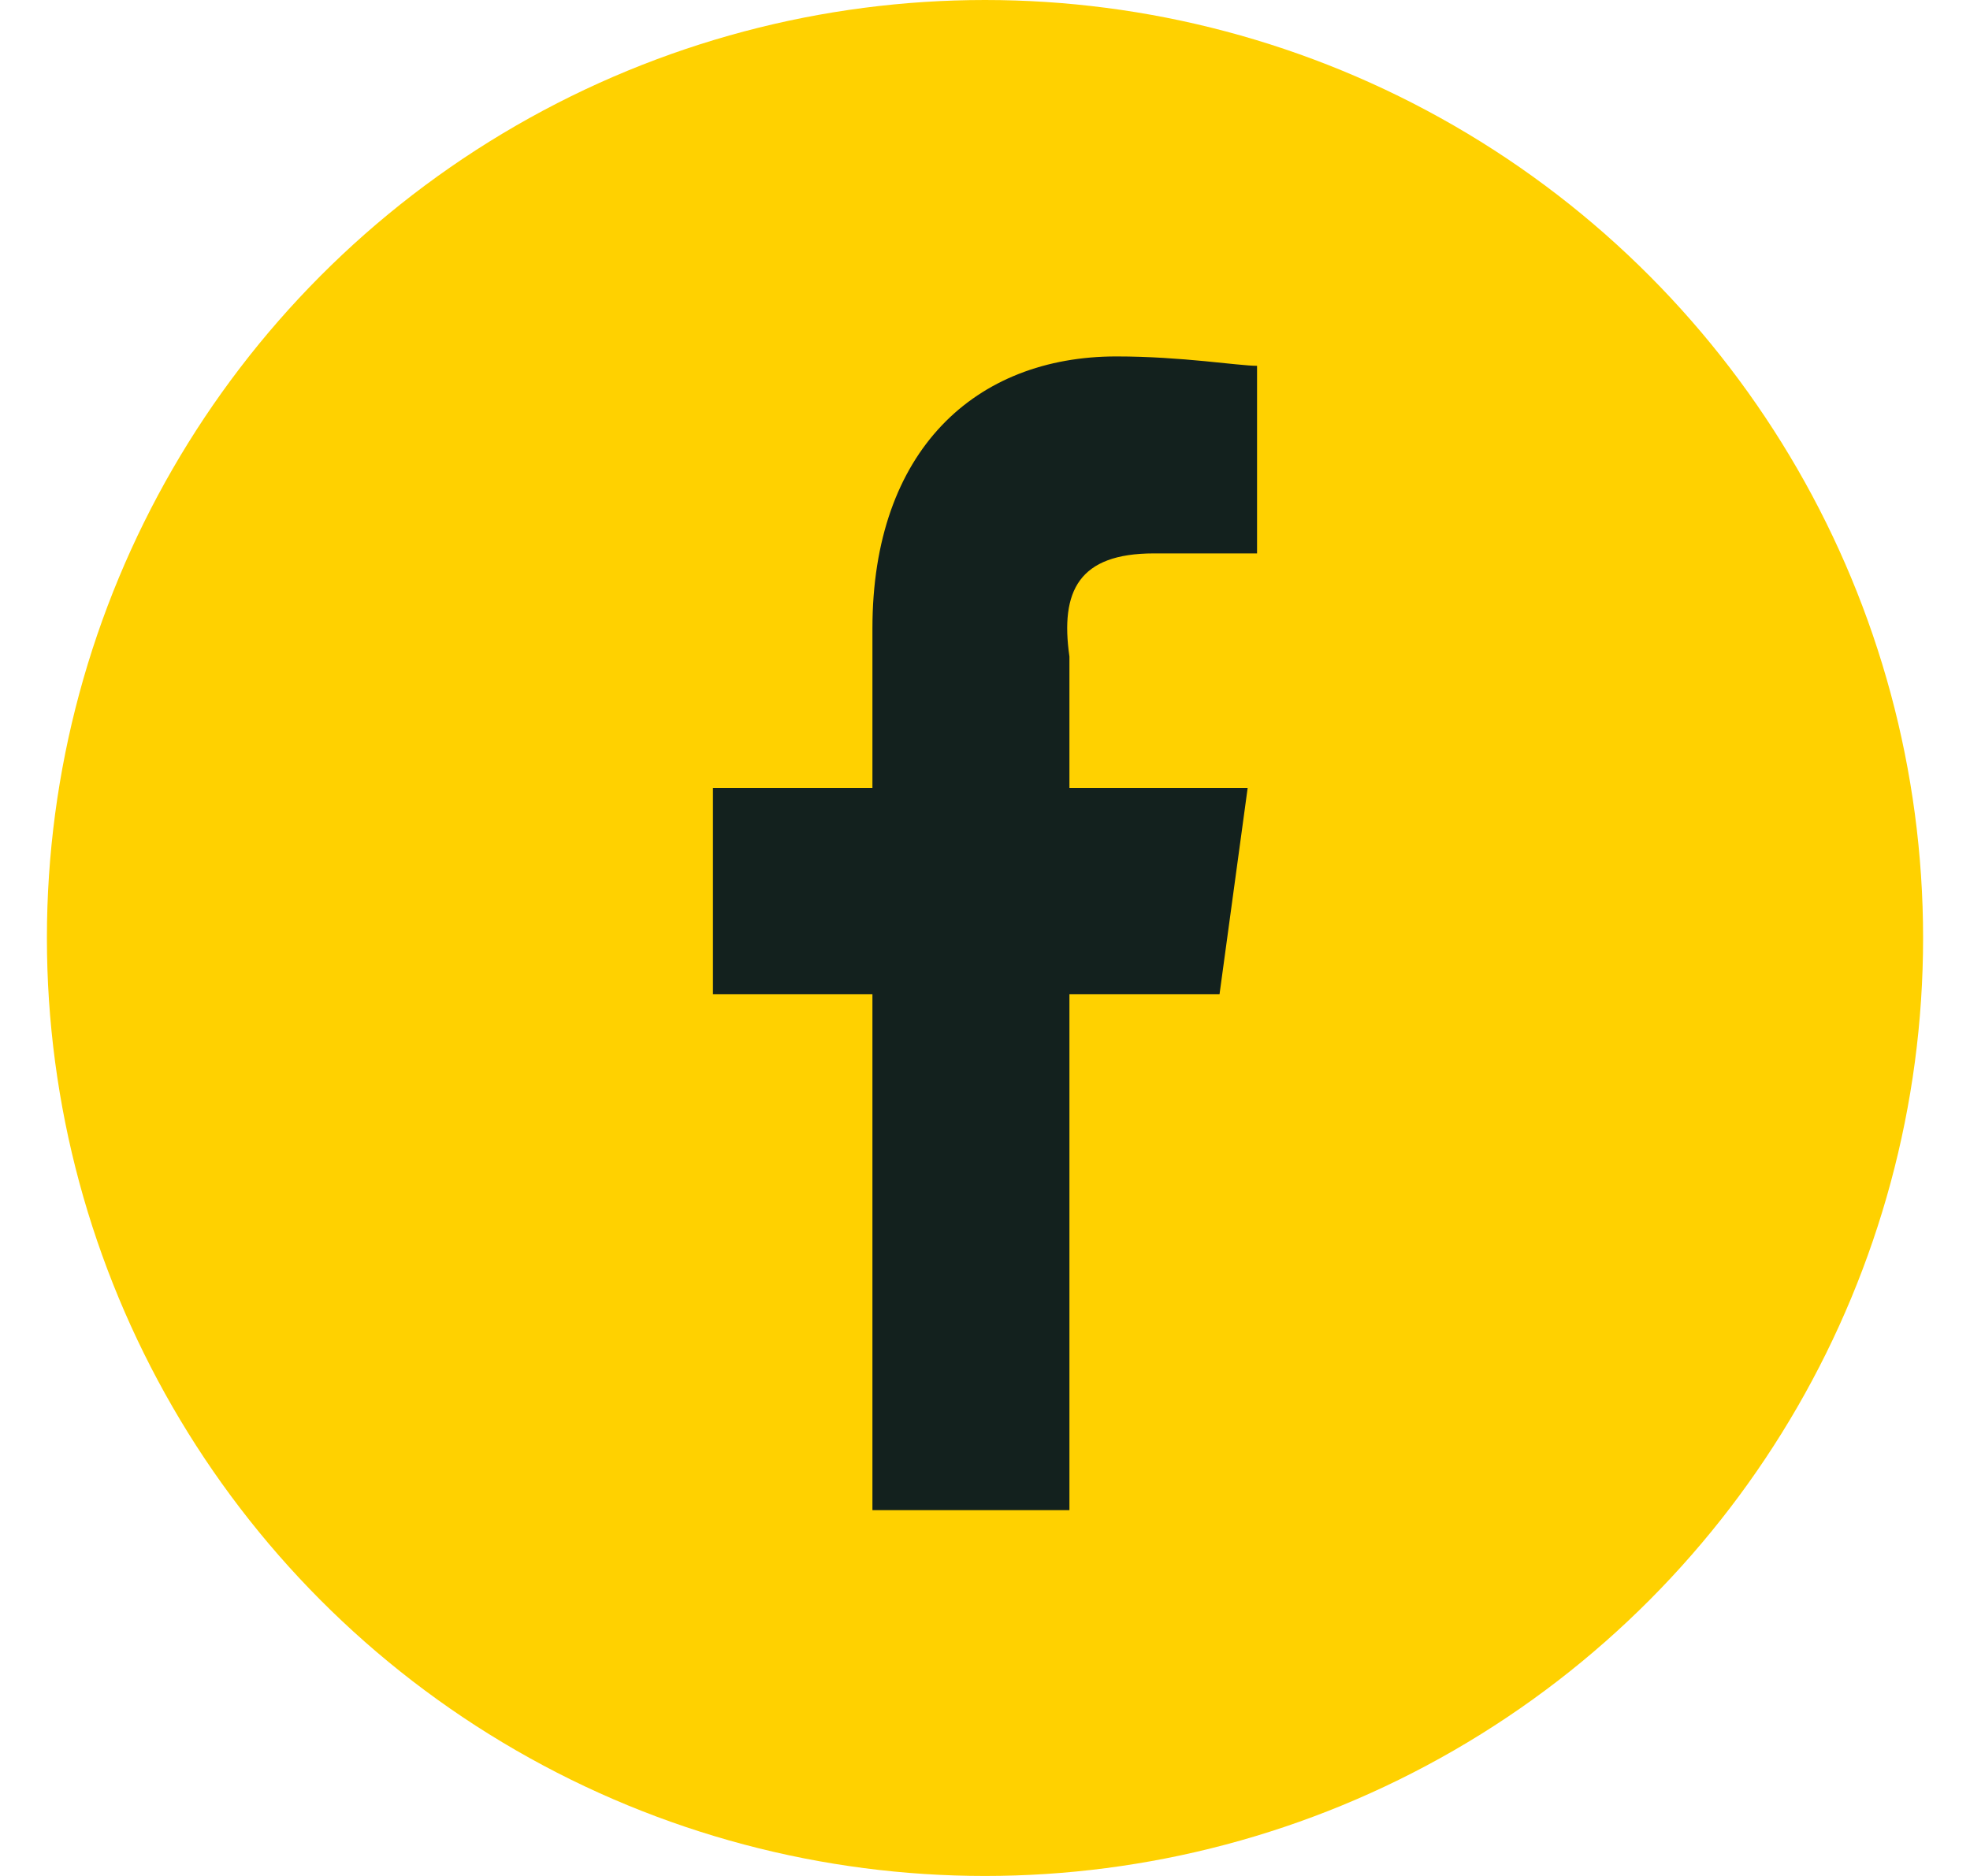
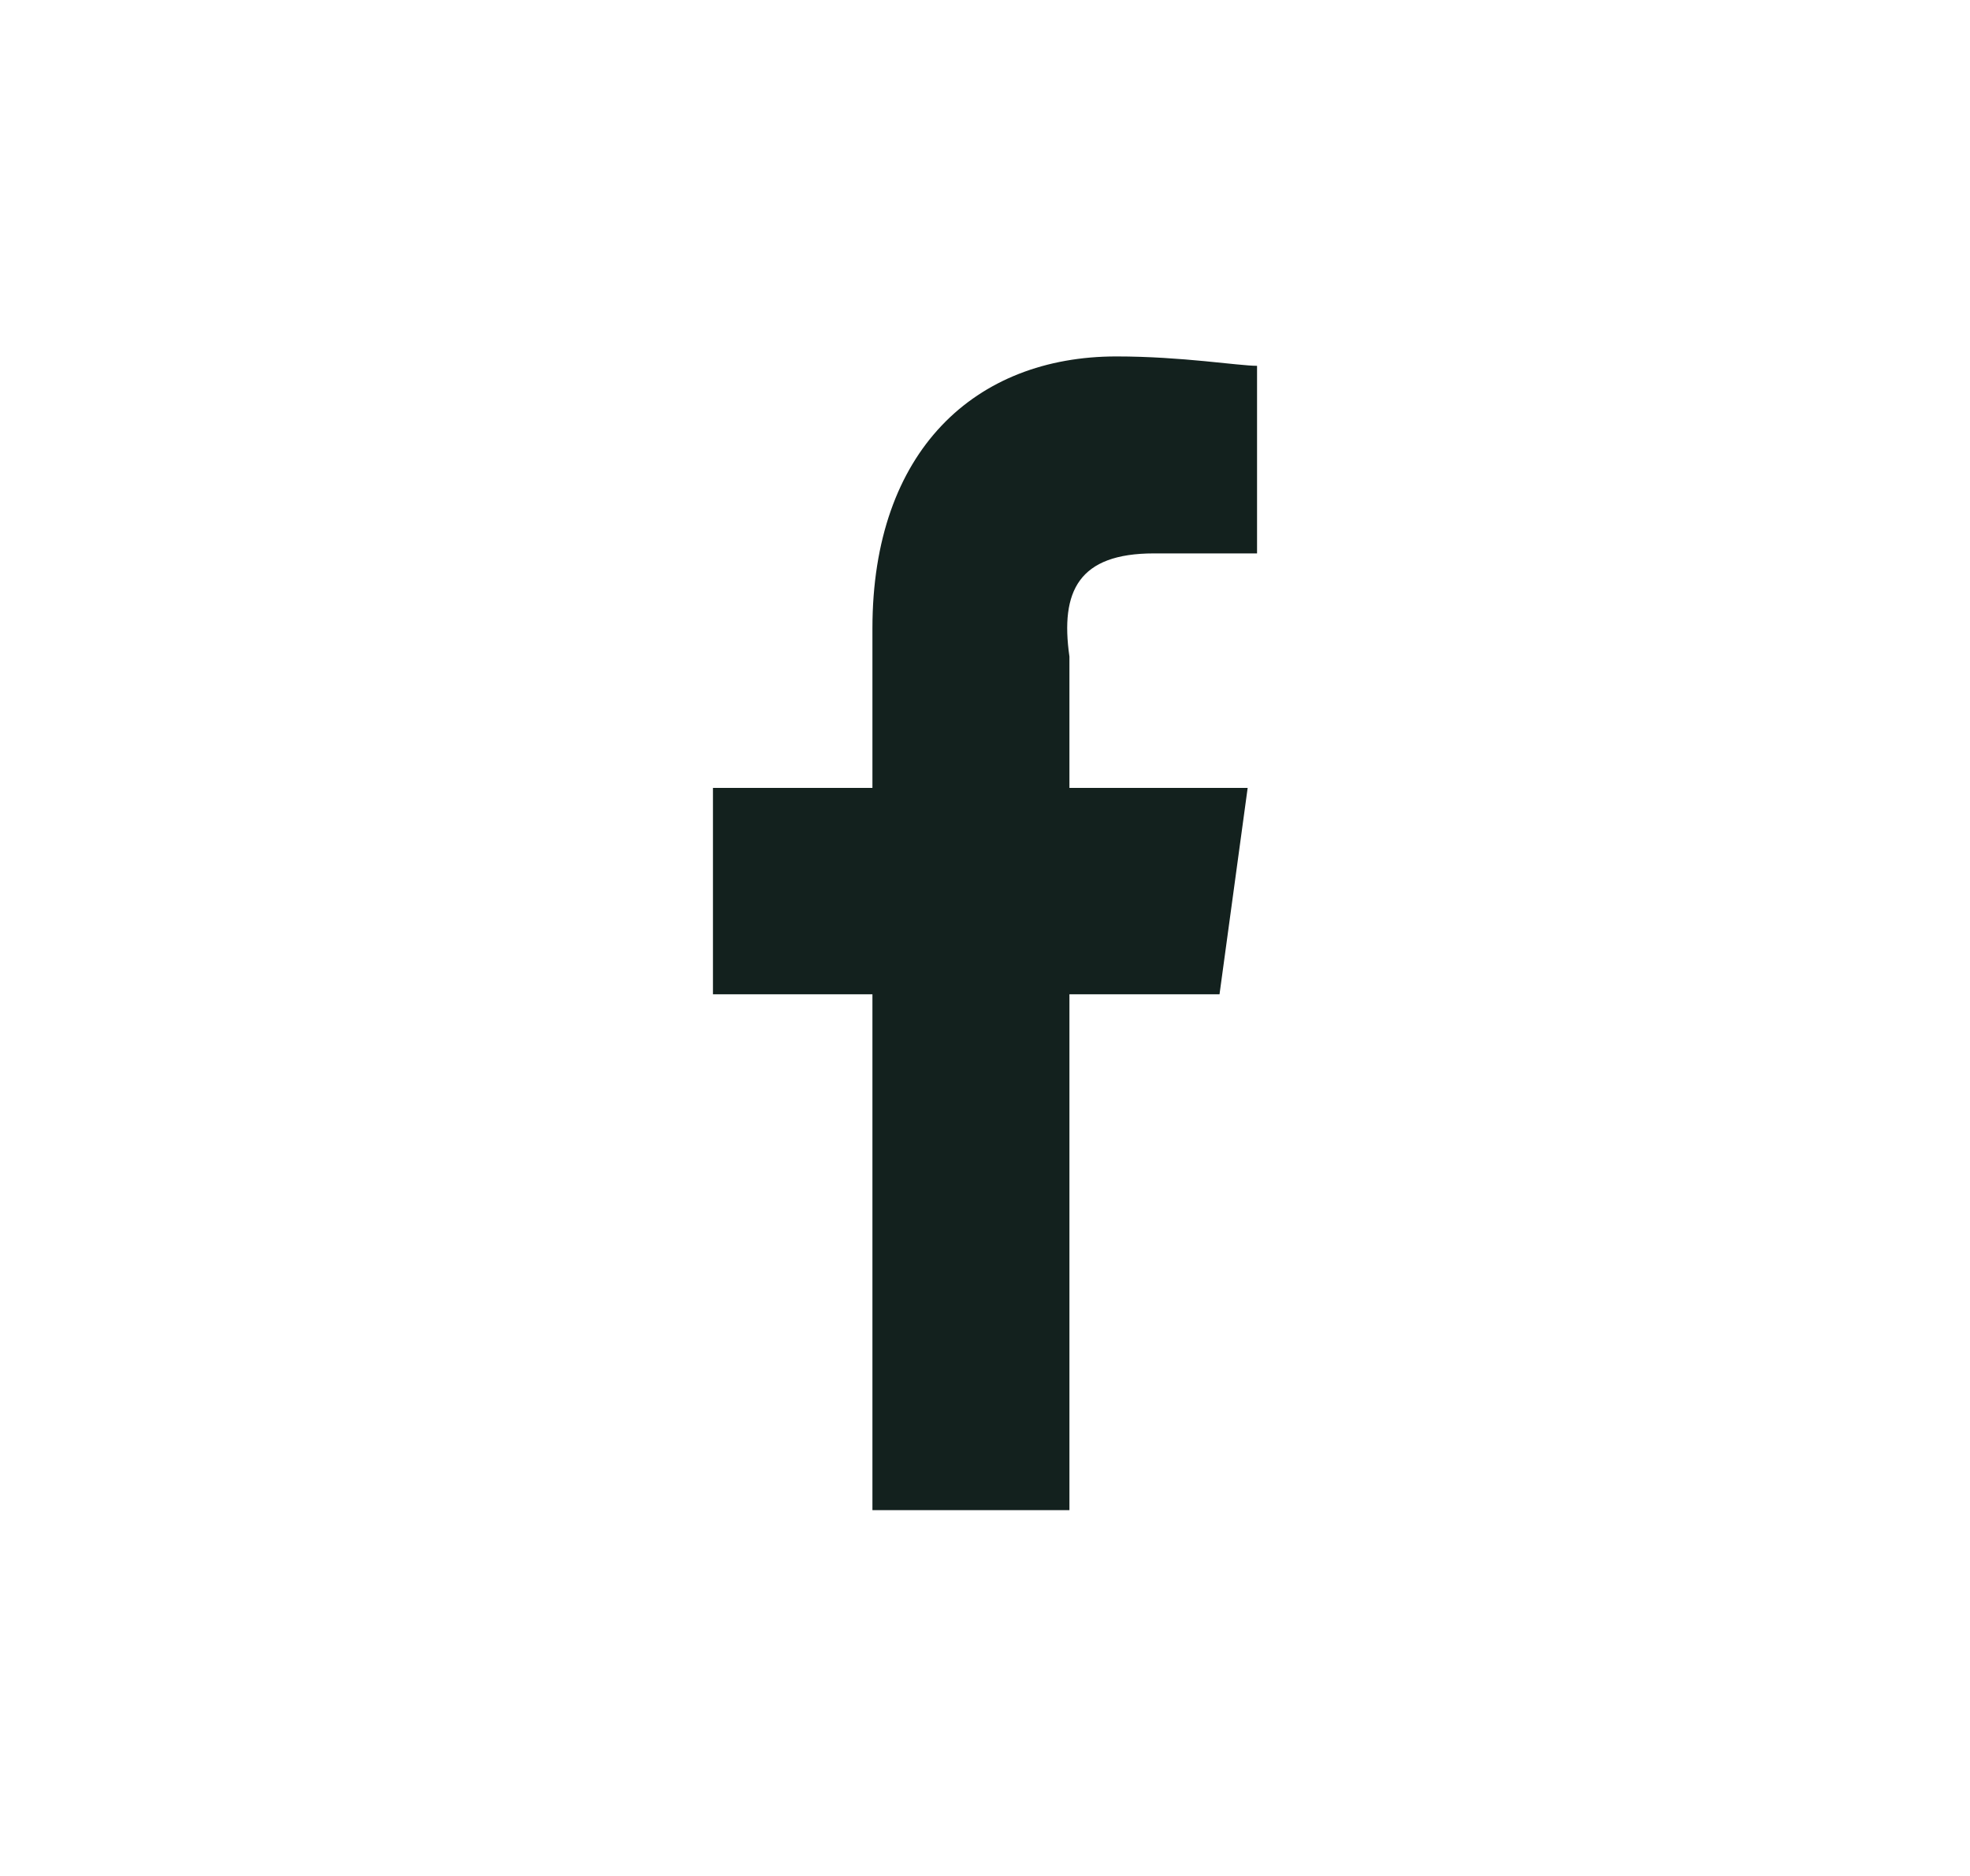
<svg xmlns="http://www.w3.org/2000/svg" version="1.1" id="Layer_1" x="0px" y="0px" viewBox="0 0 21 20" style="enable-background:new 0 0 21 20;" xml:space="preserve">
  <style type="text/css">
	.st0{fill-rule:evenodd;clip-rule:evenodd;fill:#FFD100;}
	.st1{fill:#13211E;}
</style>
-   <circle class="st0" cx="10.5" cy="10" r="10" />
  <path class="st1" d="M12.3,5.9h1.1v-2c-0.2,0-0.8-0.1-1.5-0.1c-1.5,0-2.6,1-2.6,2.9v1.7H7.6v2.2h1.7v5.5h2.1v-5.5H13l0.3-2.2h-1.9V7  C11.3,6.3,11.5,5.9,12.3,5.9z" />
</svg>